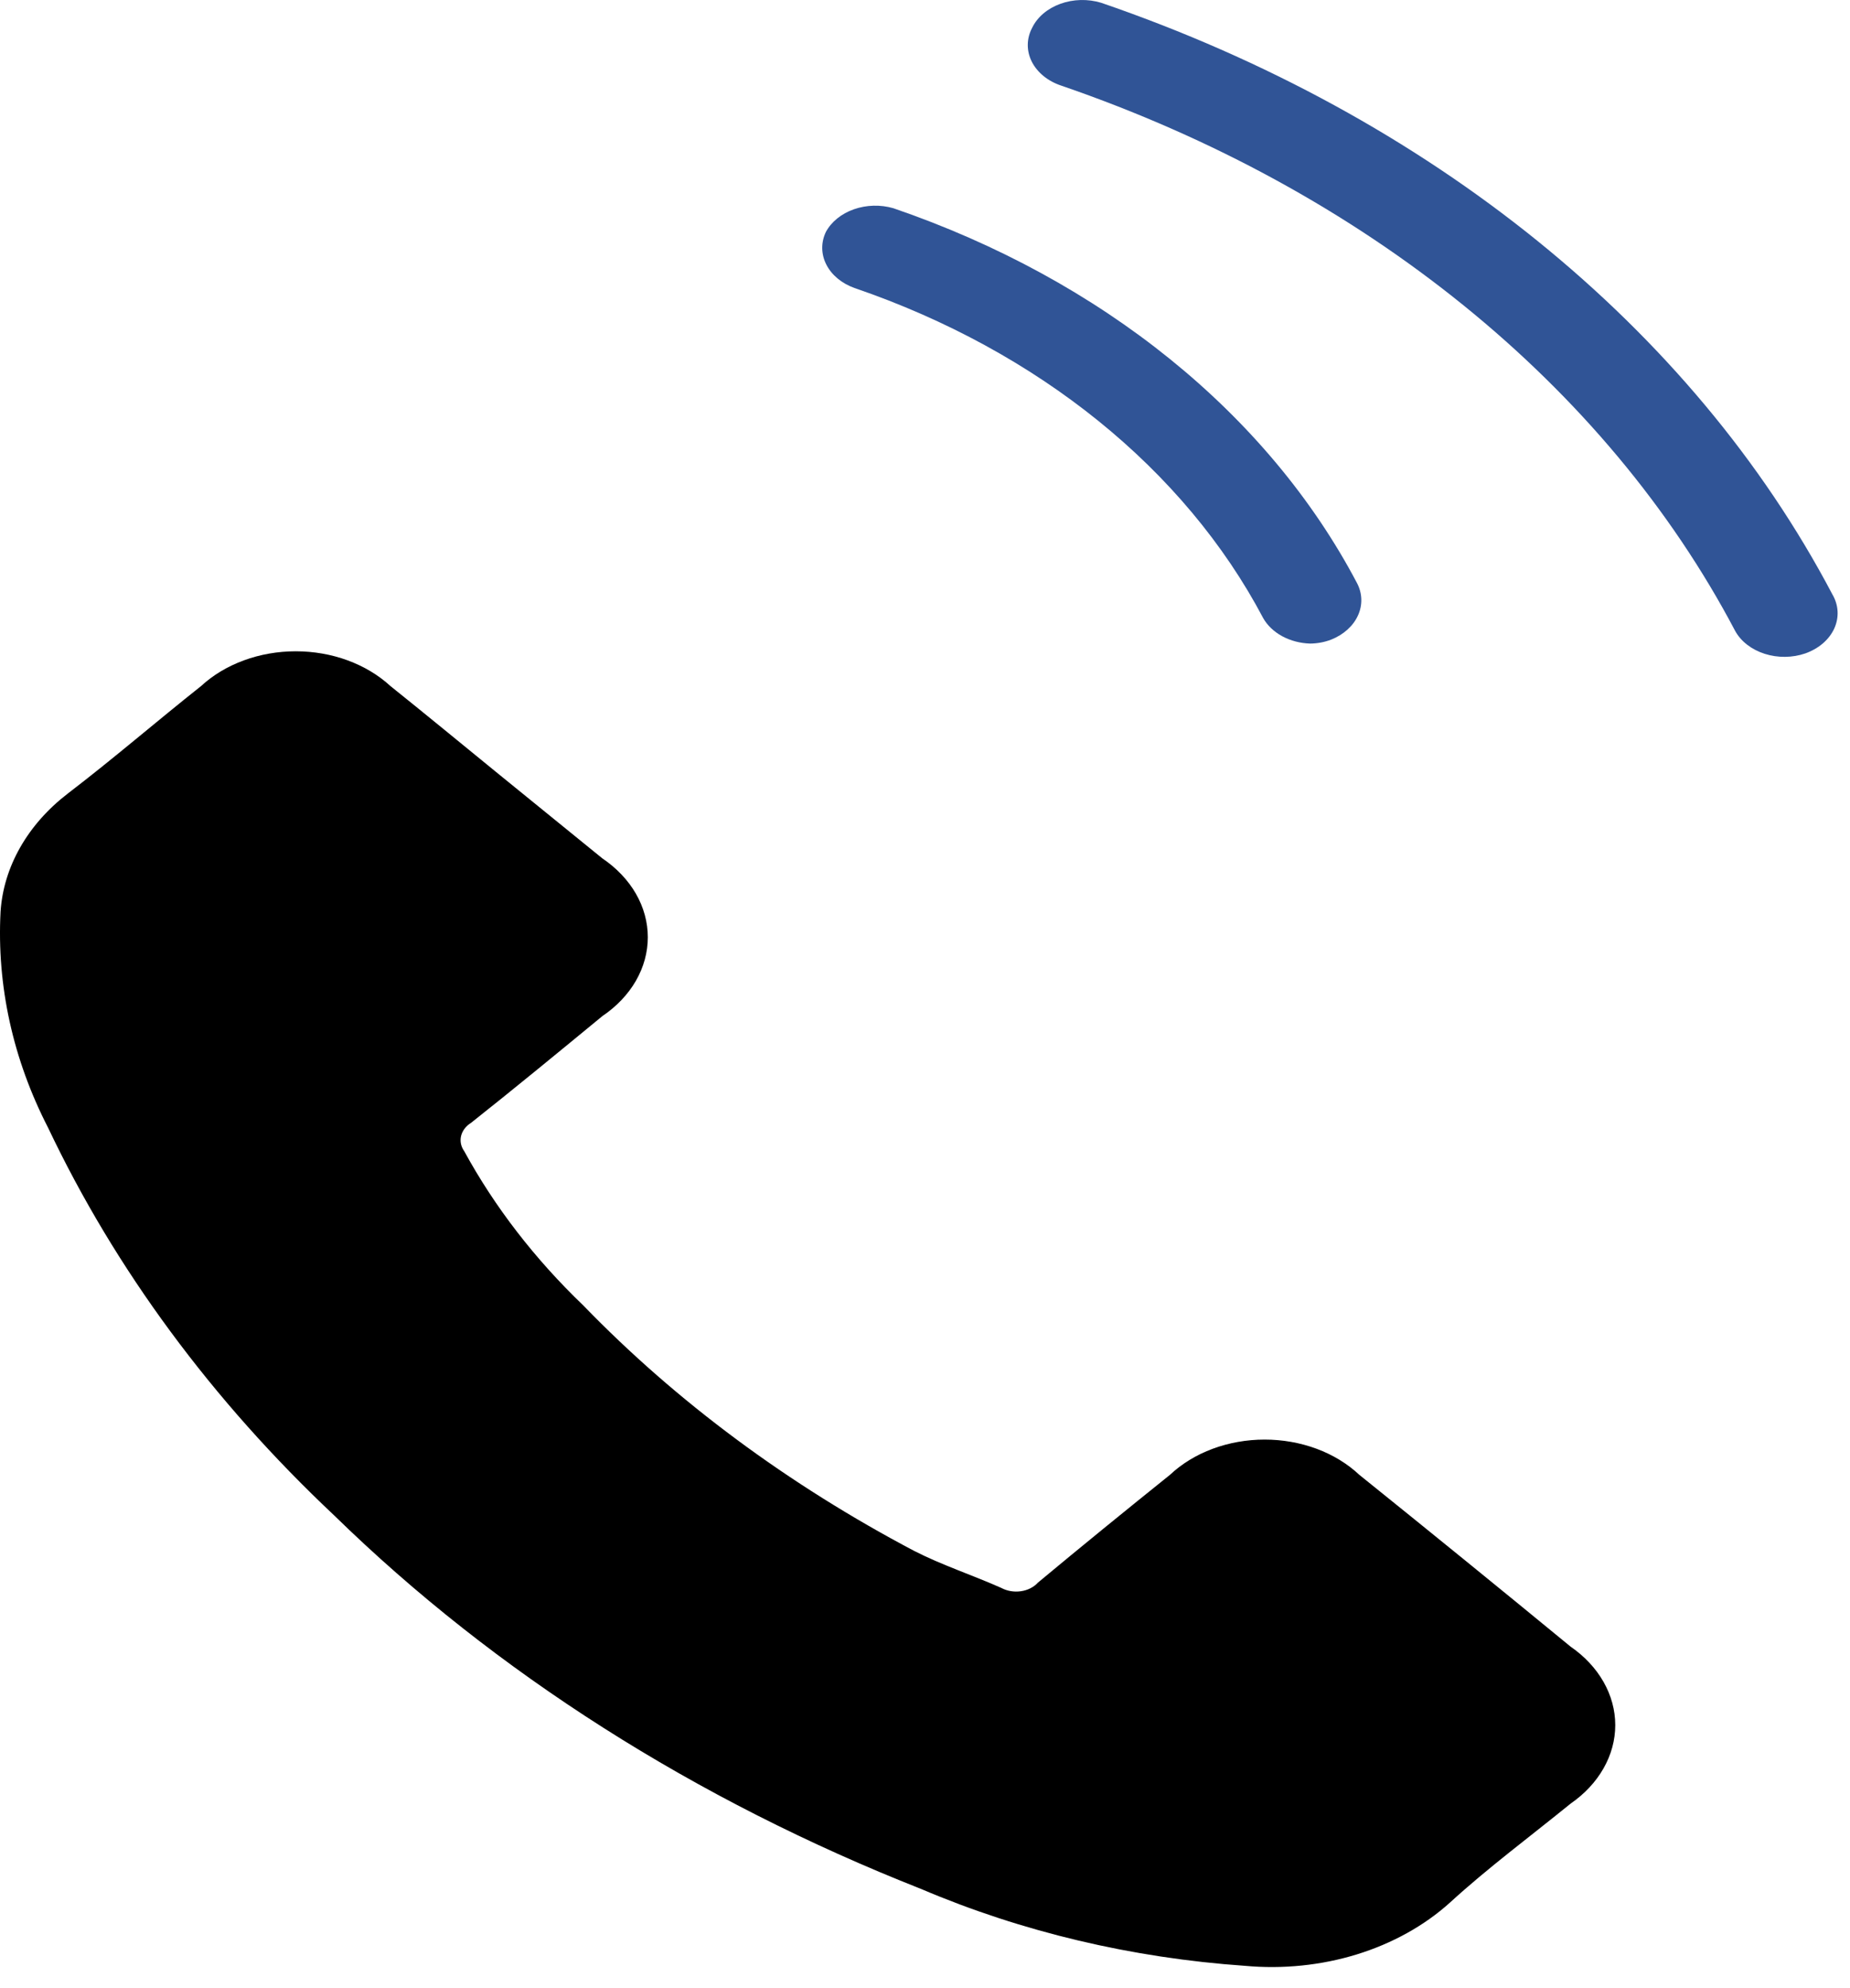
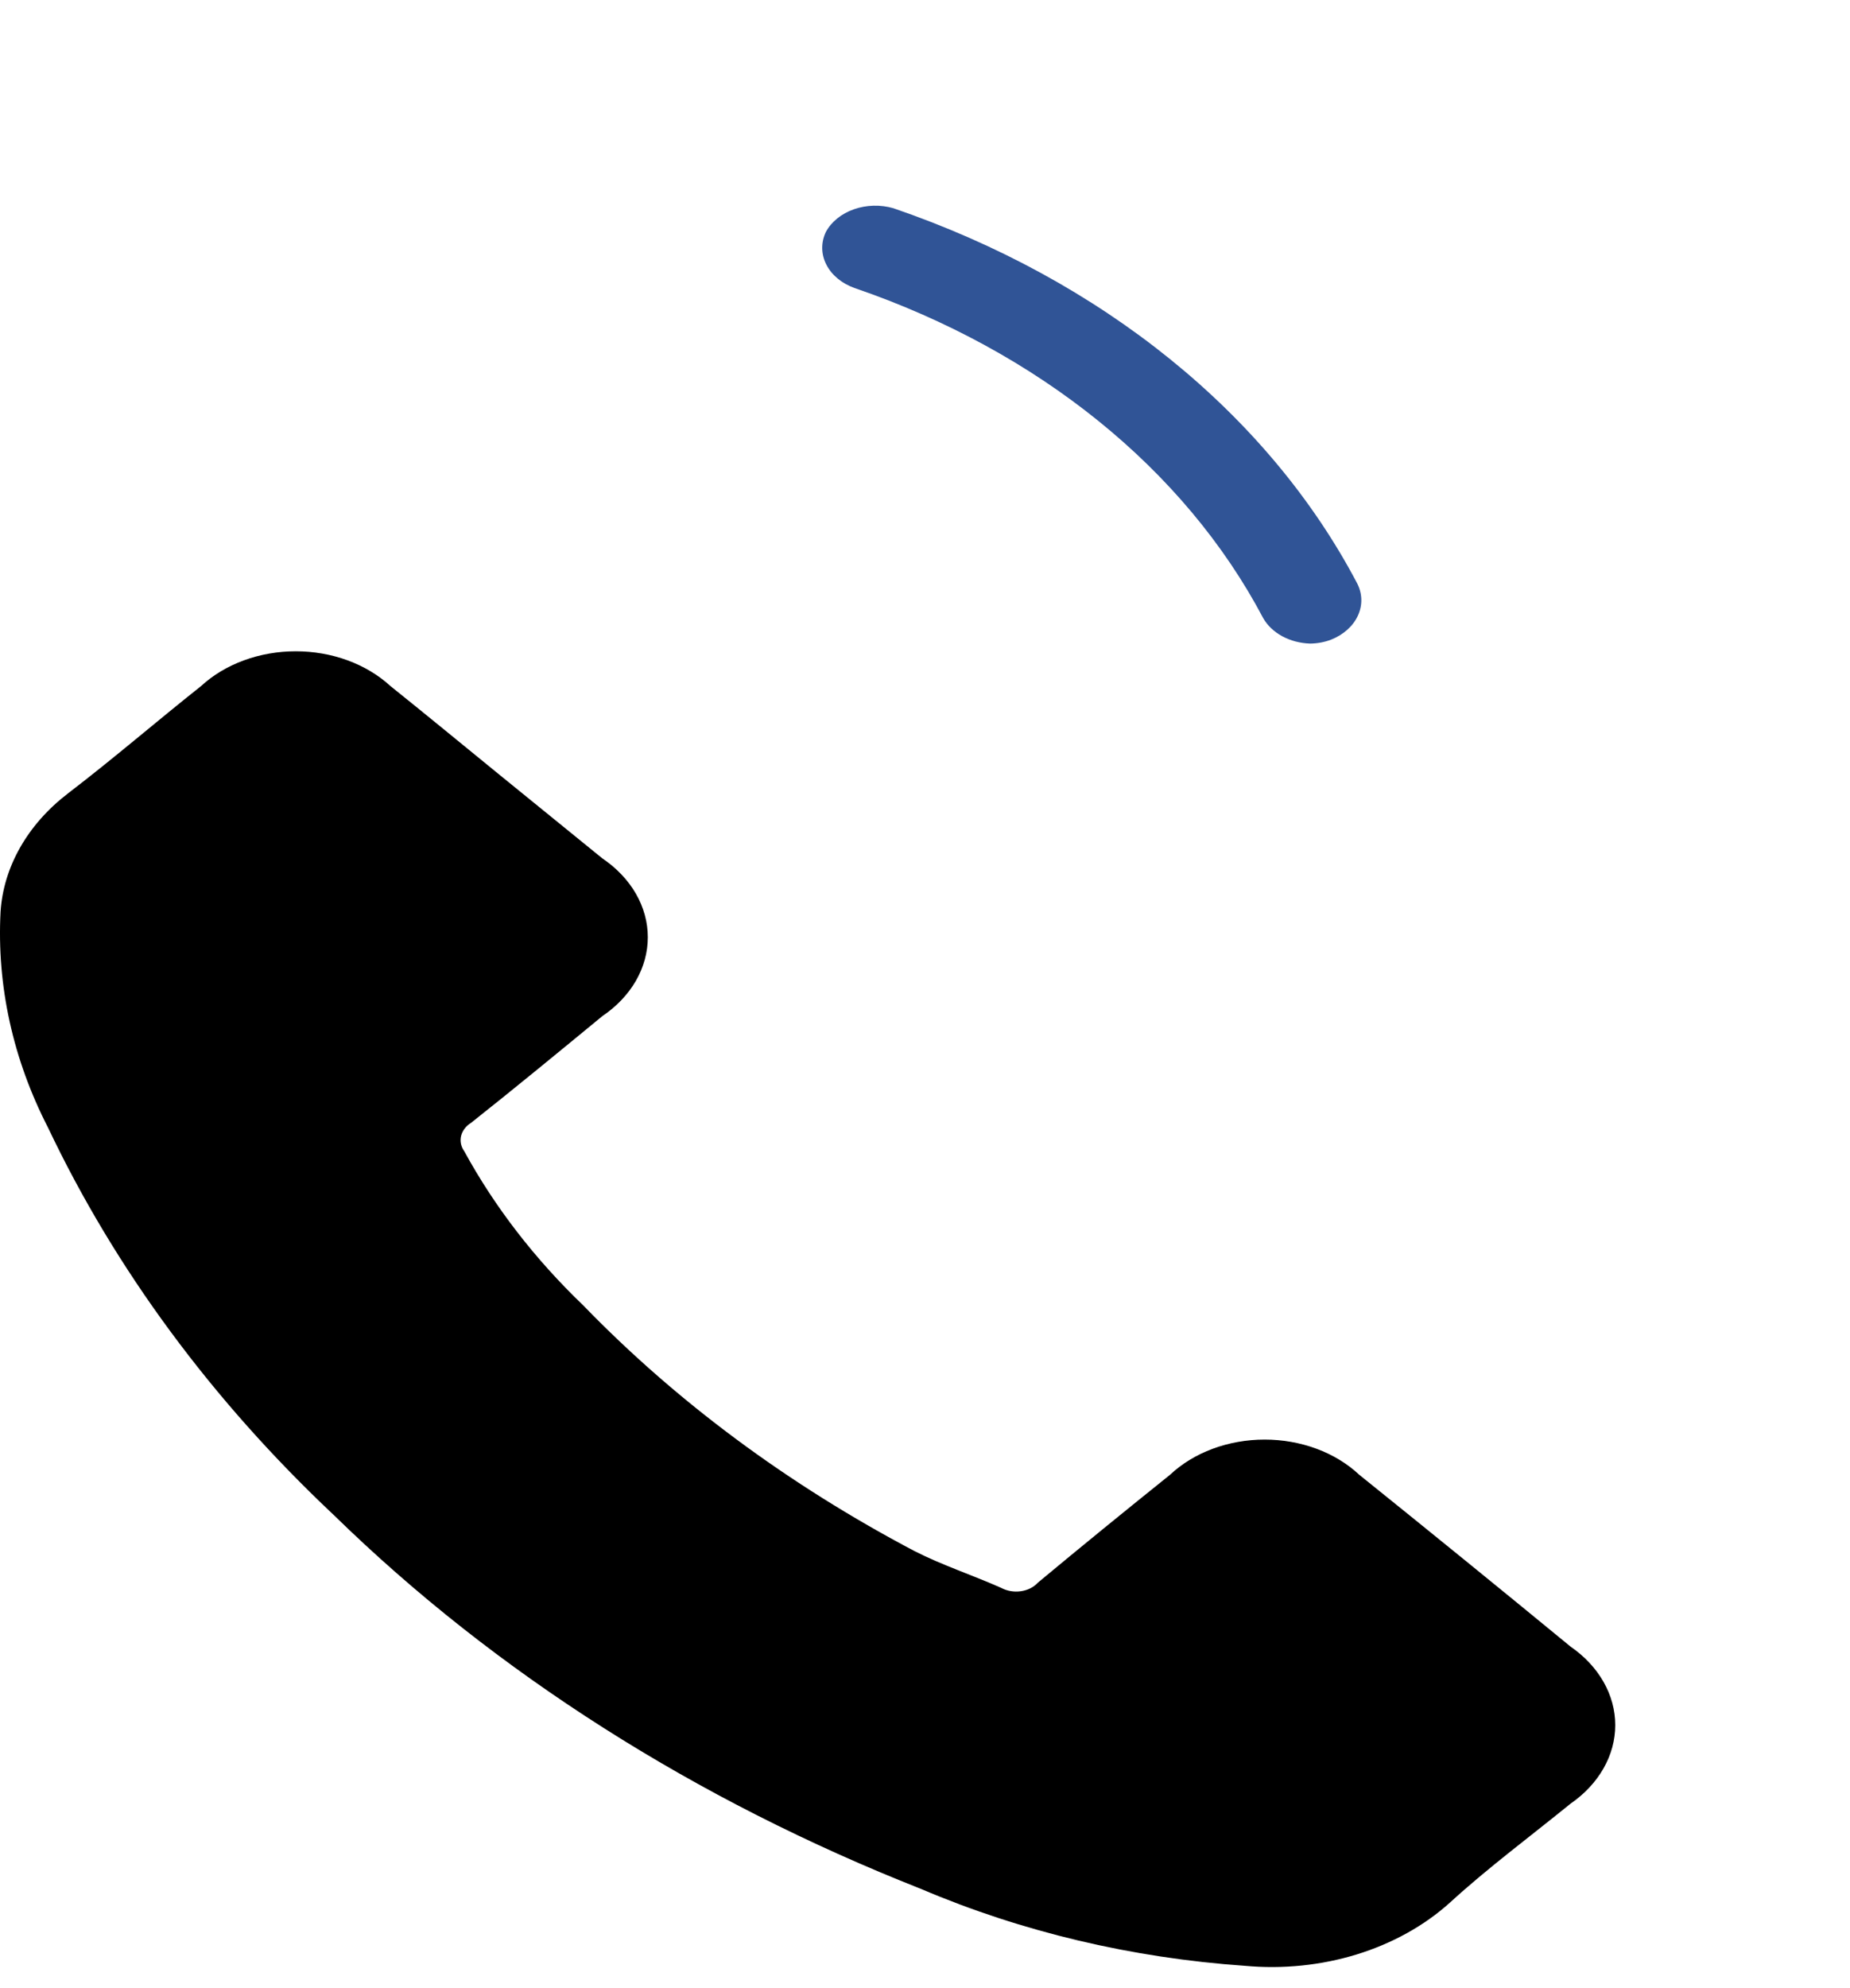
<svg xmlns="http://www.w3.org/2000/svg" width="54" height="58" viewBox="0 0 54 58" fill="none">
  <path d="M39.676 43.024C39.333 42.702 38.909 42.443 38.433 42.266C37.956 42.089 37.438 41.997 36.914 41.997C36.39 41.997 35.872 42.089 35.395 42.266C34.919 42.443 34.495 42.702 34.152 43.024C32.861 44.06 31.571 45.109 30.296 46.17C30.176 46.303 29.998 46.393 29.799 46.421C29.6 46.45 29.395 46.415 29.226 46.324C28.392 45.953 27.495 45.659 26.692 45.249C23.009 43.309 19.744 40.889 17.029 38.087C15.611 36.728 14.44 35.212 13.551 33.584C13.454 33.449 13.422 33.29 13.459 33.137C13.497 32.984 13.602 32.847 13.755 32.753C15.046 31.73 16.305 30.694 17.58 29.645C17.996 29.364 18.331 29.012 18.561 28.614C18.79 28.216 18.909 27.782 18.909 27.342C18.909 26.903 18.79 26.469 18.561 26.071C18.331 25.673 17.996 25.321 17.58 25.04L14.542 22.572C13.504 21.727 12.465 20.87 11.395 20.013C11.049 19.695 10.624 19.44 10.148 19.265C9.672 19.09 9.155 19 8.633 19C8.11 19 7.594 19.09 7.118 19.265C6.641 19.44 6.216 19.695 5.871 20.013C4.564 21.049 3.321 22.124 1.983 23.147C0.806 24.05 0.101 25.287 0.016 26.601C-0.096 28.755 0.377 30.904 1.401 32.894C3.364 37.03 6.191 40.859 9.758 44.213C14.453 48.795 20.295 52.51 26.897 55.111C29.83 56.359 33.04 57.12 36.34 57.349C37.445 57.45 38.564 57.336 39.604 57.016C40.644 56.695 41.575 56.178 42.32 55.507C43.422 54.497 44.665 53.576 45.845 52.617C46.254 52.334 46.581 51.984 46.806 51.588C47.031 51.193 47.148 50.763 47.148 50.327C47.148 49.892 47.031 49.461 46.806 49.066C46.581 48.671 46.254 48.32 45.845 48.038C43.81 46.366 41.754 44.695 39.676 43.024Z" fill="black" />
-   <path d="M53.483 17.335C49.385 9.556 41.735 3.371 32.142 0.081C31.756 -0.036 31.328 -0.026 30.951 0.111C30.575 0.247 30.279 0.498 30.128 0.81C30.045 0.966 30.002 1.134 30 1.303C29.998 1.473 30.038 1.642 30.117 1.799C30.196 1.956 30.313 2.099 30.461 2.219C30.608 2.339 30.784 2.434 30.977 2.498C39.821 5.534 46.872 11.238 50.65 18.41C50.819 18.714 51.128 18.952 51.51 19.074C51.892 19.196 52.318 19.192 52.696 19.062C52.89 18.993 53.064 18.893 53.21 18.768C53.355 18.643 53.467 18.496 53.541 18.335C53.614 18.173 53.647 18.002 53.637 17.83C53.627 17.659 53.575 17.49 53.483 17.335Z" fill="#305496" />
  <path d="M24.942 8.402C30.302 10.236 34.578 13.689 36.872 18.033C36.993 18.247 37.186 18.43 37.427 18.561C37.669 18.692 37.951 18.766 38.241 18.775C38.453 18.773 38.663 18.734 38.855 18.66C39.217 18.516 39.497 18.264 39.637 17.957C39.778 17.65 39.768 17.311 39.61 17.01C37.011 12.078 32.159 8.157 26.075 6.074C25.701 5.966 25.29 5.977 24.925 6.105C24.56 6.233 24.268 6.469 24.108 6.764C23.96 7.072 23.964 7.414 24.12 7.719C24.275 8.025 24.57 8.269 24.942 8.402Z" fill="#305496" />
</svg>